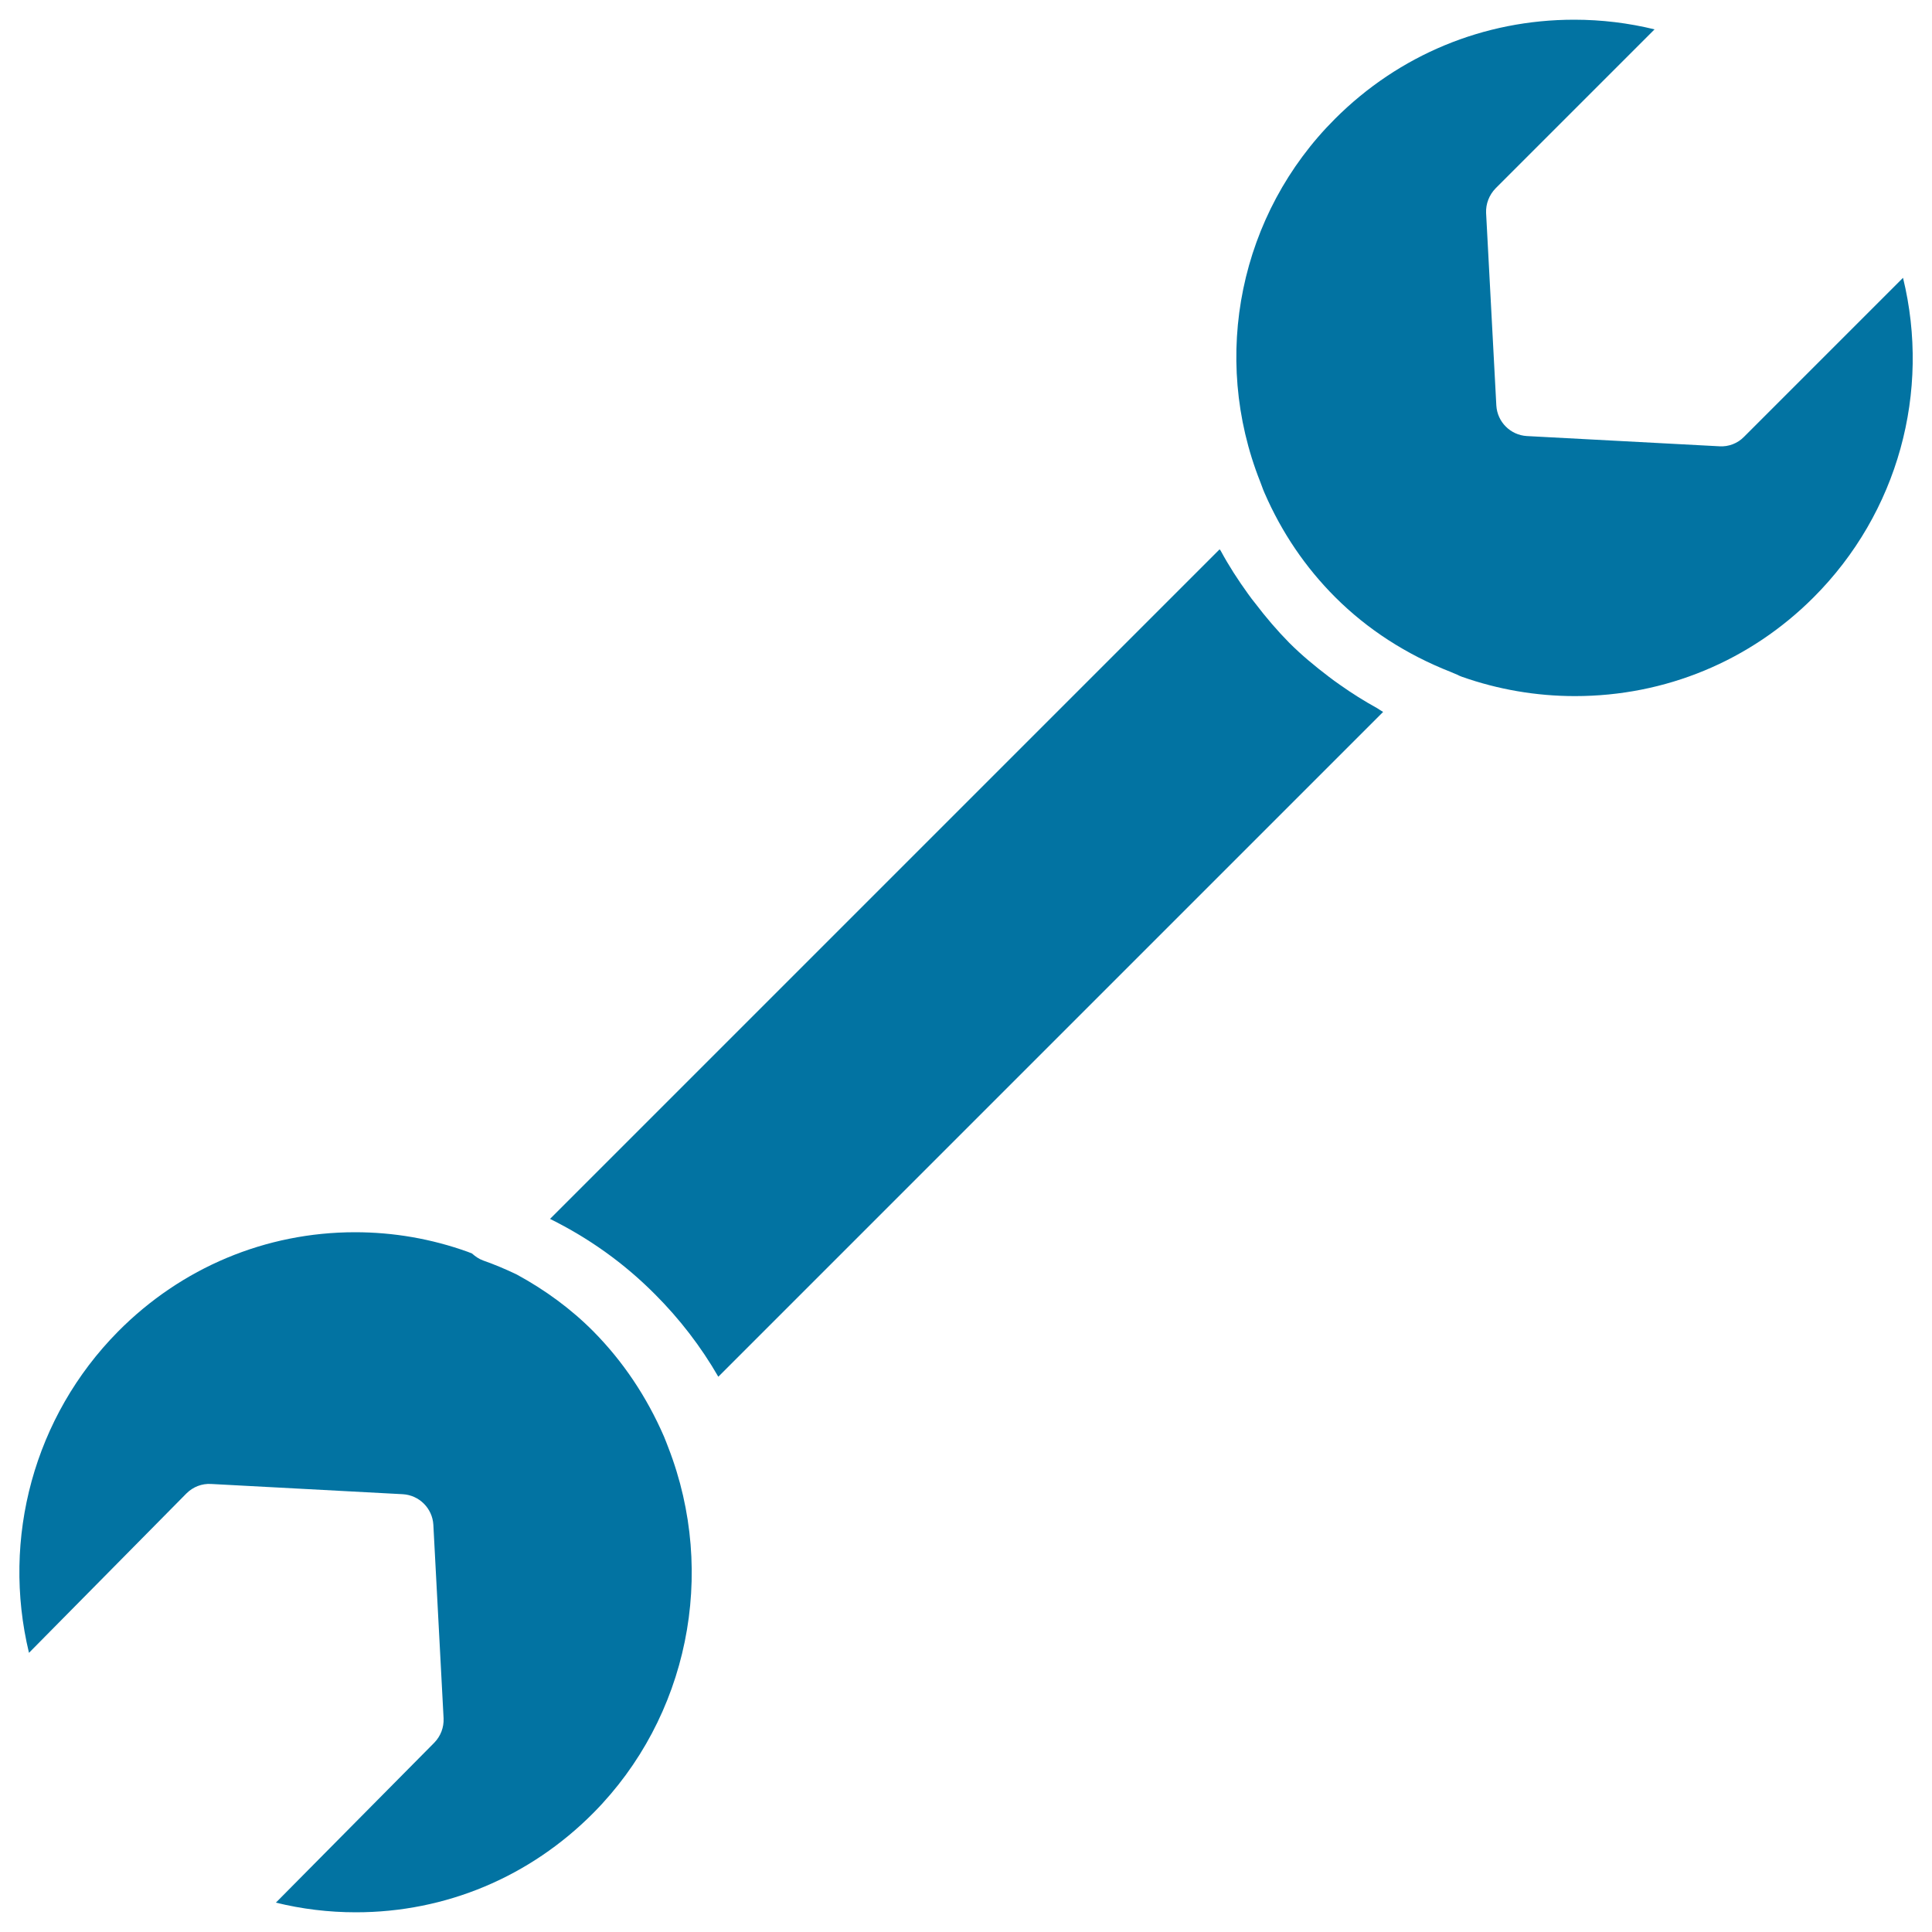
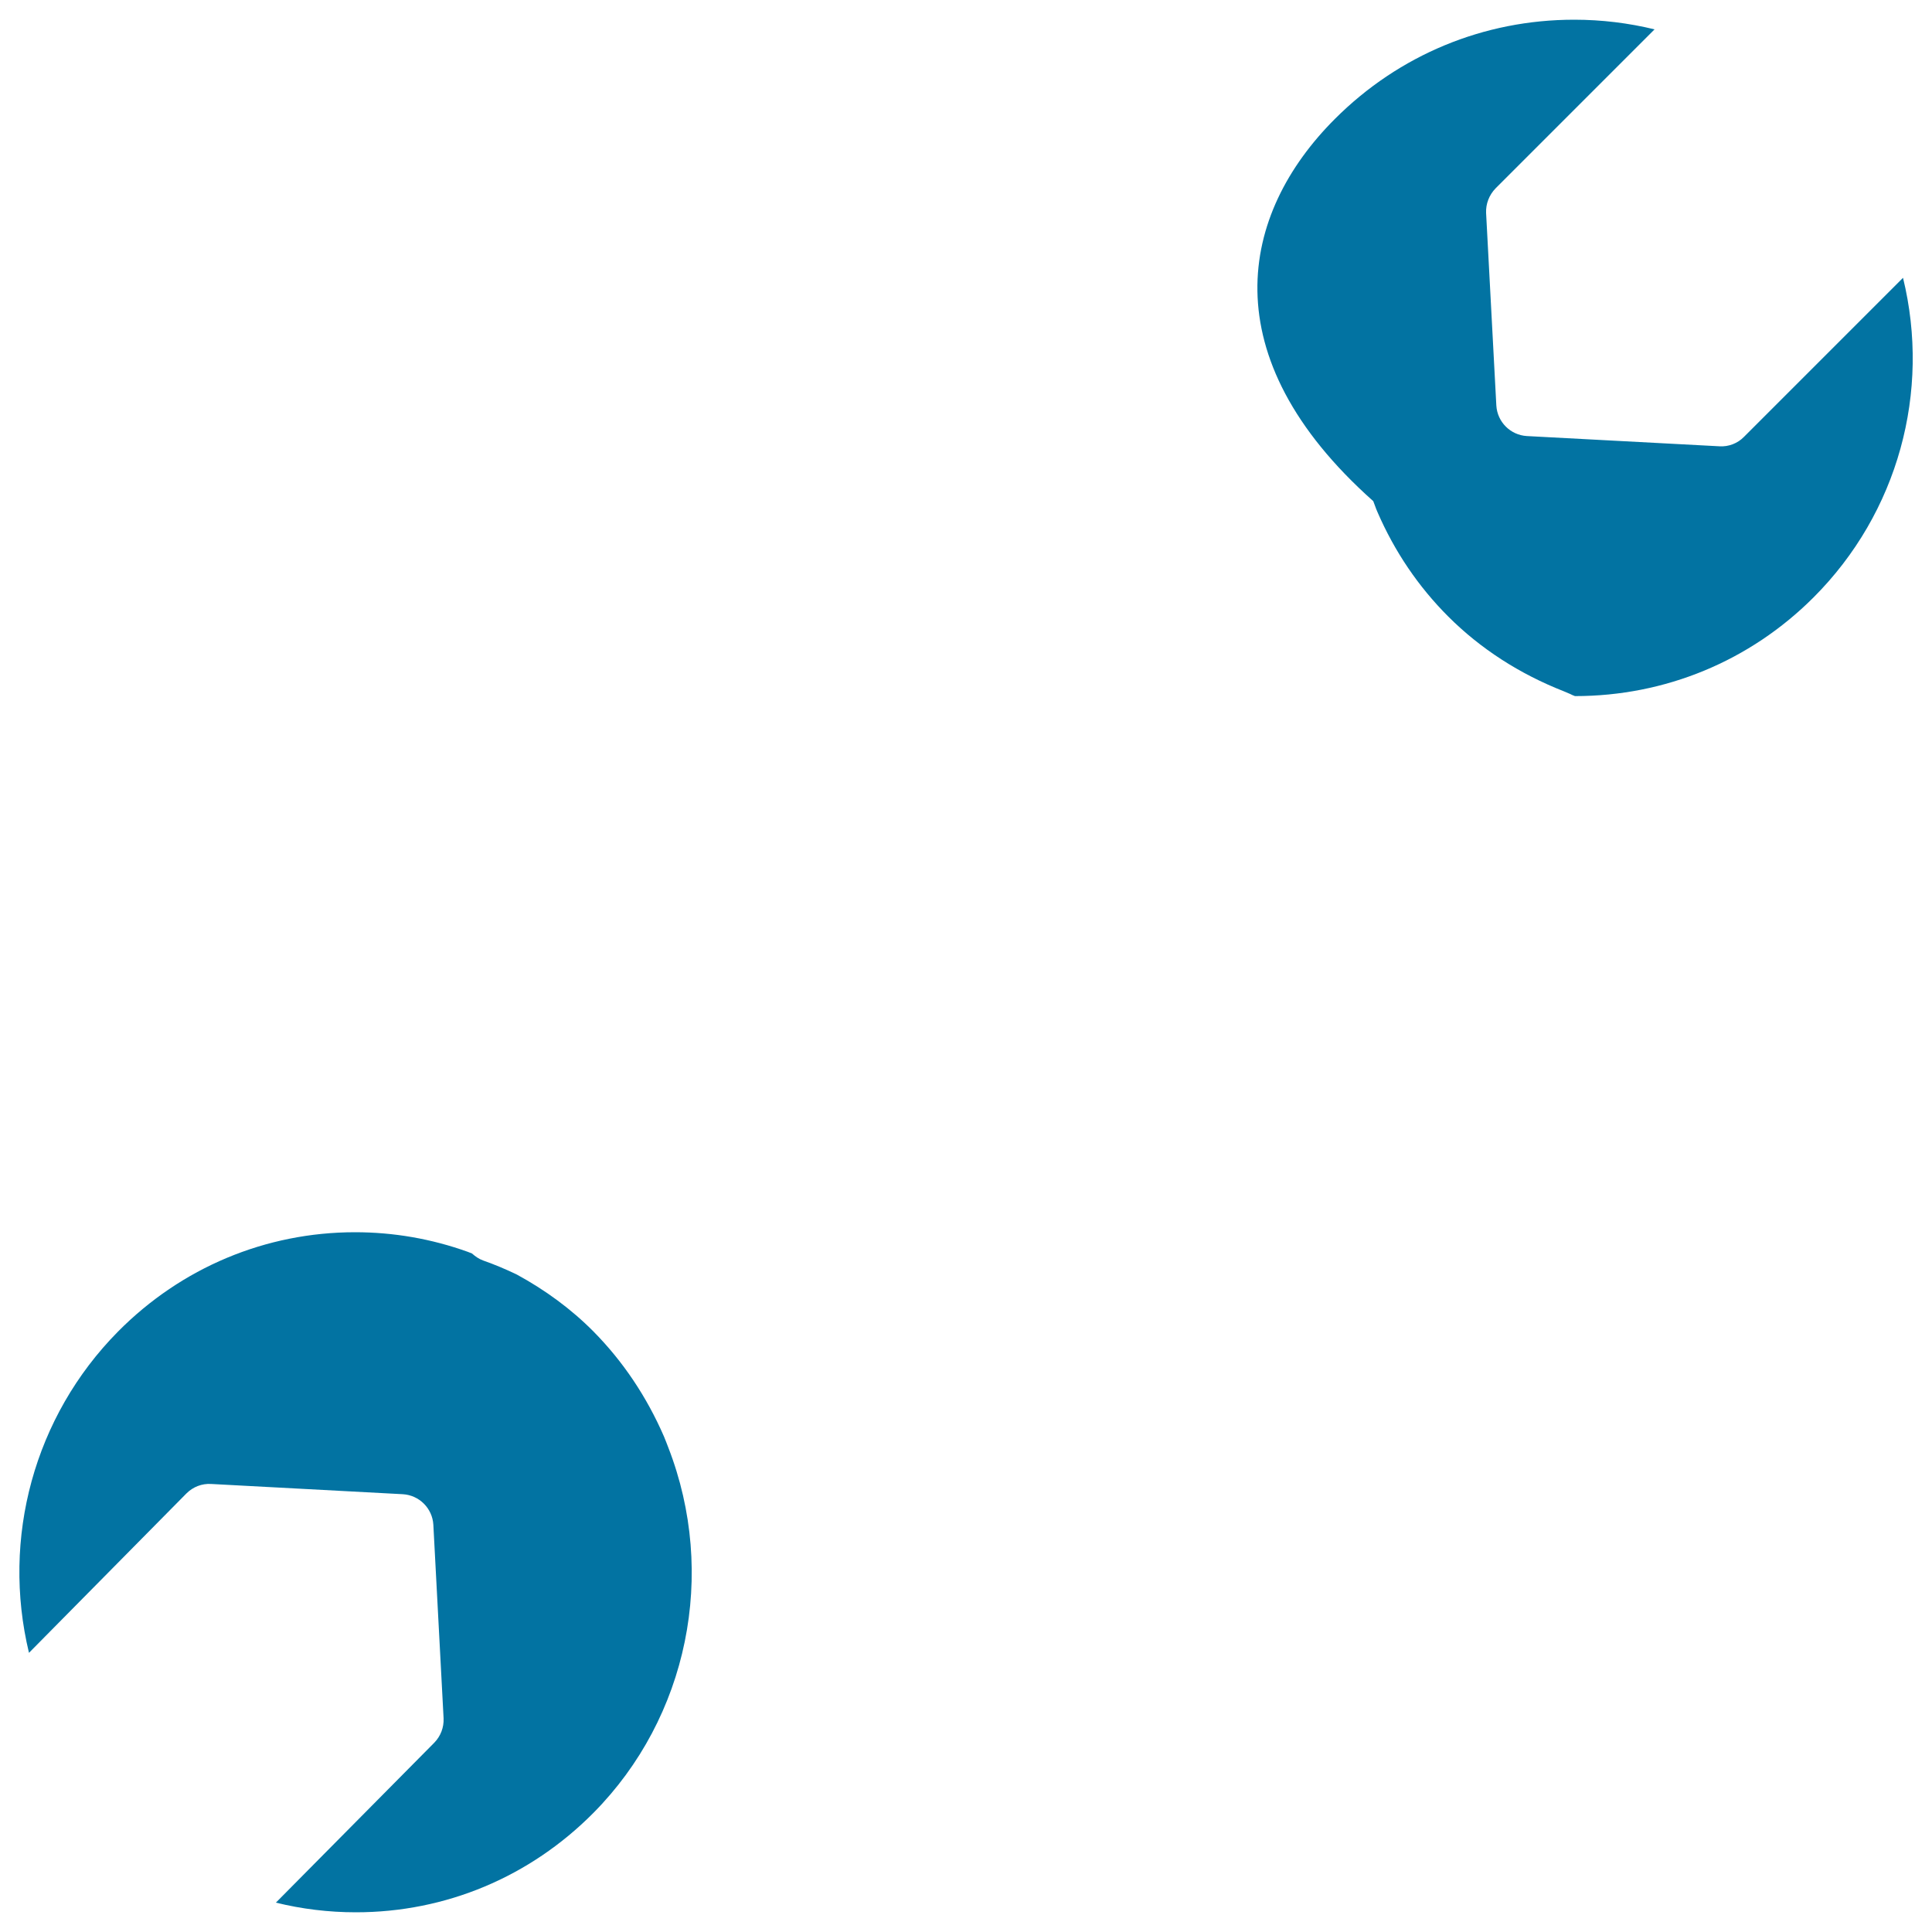
<svg xmlns="http://www.w3.org/2000/svg" viewBox="0 0 1000 1000" style="fill:#0273a2">
  <title>Double Sided Wrench Tool SVG icon</title>
  <g>
-     <path d="M691,61.5c33.1-33.1,77-51.3,123.8-51.3c14.2,0,28.1,1.7,41.6,5l-82.3,82.3c-3.3,3.4-5.1,8-4.9,12.7l5.3,99.7c0.5,8.5,7.3,15.3,15.8,15.8l99.7,5.3c4.7,0.3,9.4-1.5,12.7-4.9l82.3-82.3c14.4,58.9-2.5,121.6-46.3,165.4c-33,33-76.8,51.1-123.5,51.1c-20,0-39.8-3.4-58.5-10c-0.9-0.3-1.7-0.7-2.5-1.1l-3.3-1.4c-22.9-9-43.1-22-59.8-38.7c-15.4-15.4-27.7-33.5-36.6-54c-0.5-1.1-0.9-2.2-1.3-3.3l-0.9-2.4C626.5,184.4,641.8,110.6,691,61.5z" />
+     <path d="M691,61.5c33.1-33.1,77-51.3,123.8-51.3c14.2,0,28.1,1.7,41.6,5l-82.3,82.3c-3.3,3.4-5.1,8-4.9,12.7l5.3,99.7c0.5,8.5,7.3,15.3,15.8,15.8l99.7,5.3c4.7,0.3,9.4-1.5,12.7-4.9l82.3-82.3c14.4,58.9-2.5,121.6-46.3,165.4c-33,33-76.8,51.1-123.5,51.1c-0.9-0.3-1.7-0.7-2.5-1.1l-3.3-1.4c-22.9-9-43.1-22-59.8-38.7c-15.4-15.4-27.7-33.5-36.6-54c-0.5-1.1-0.9-2.2-1.3-3.3l-0.9-2.4C626.5,184.4,641.8,110.6,691,61.5z" />
    <path d="M307.2,938.3c-32.9,33.2-76.5,51.5-123,51.5c-14.1,0-28-1.7-41.4-5l82-82.8c3.3-3.4,5-7.9,4.8-12.6l-5.3-100.2c-0.5-8.5-7.3-15.3-15.8-15.8l-99.2-5.3c-4.8-0.3-9.4,1.5-12.8,4.9L15,855.5c-14.3-59.3,2.6-122.3,46.1-166.3c32.8-33.1,76.4-51.4,122.7-51.4c19.9,0,39.5,3.4,58.2,10.1c0.8,0.3,1.5,0.6,2.3,0.9c1.7,1.5,3.5,2.8,5.7,3.6c6,2.1,11.9,4.6,17.5,7.3c14.7,8,28.1,17.8,39.7,29.5c15.3,15.5,27.5,33.7,36.5,54.4c0.4,1,0.8,2,1.2,3l1,2.6C371.3,814.6,356.1,888.9,307.2,938.3z" />
-     <path d="M371.8,712.6c-9-15.6-20-29.9-32.8-42.7c-15.9-16-34.1-29-54.3-39l346.6-346.6c0.1,0.3,0.3,0.5,0.5,0.7c4.2,7.8,9,15.2,14.2,22.4c1.2,1.7,2.5,3.4,3.8,5c5.4,7.1,11.2,13.9,17.5,20.3c6.4,6.4,13.3,12.1,20.4,17.5c1.9,1.5,3.9,2.9,5.9,4.3c6.2,4.4,12.6,8.4,19.3,12.1c1,0.6,1.9,1.3,3,1.9L371.8,712.6z" />
  </g>
</svg>